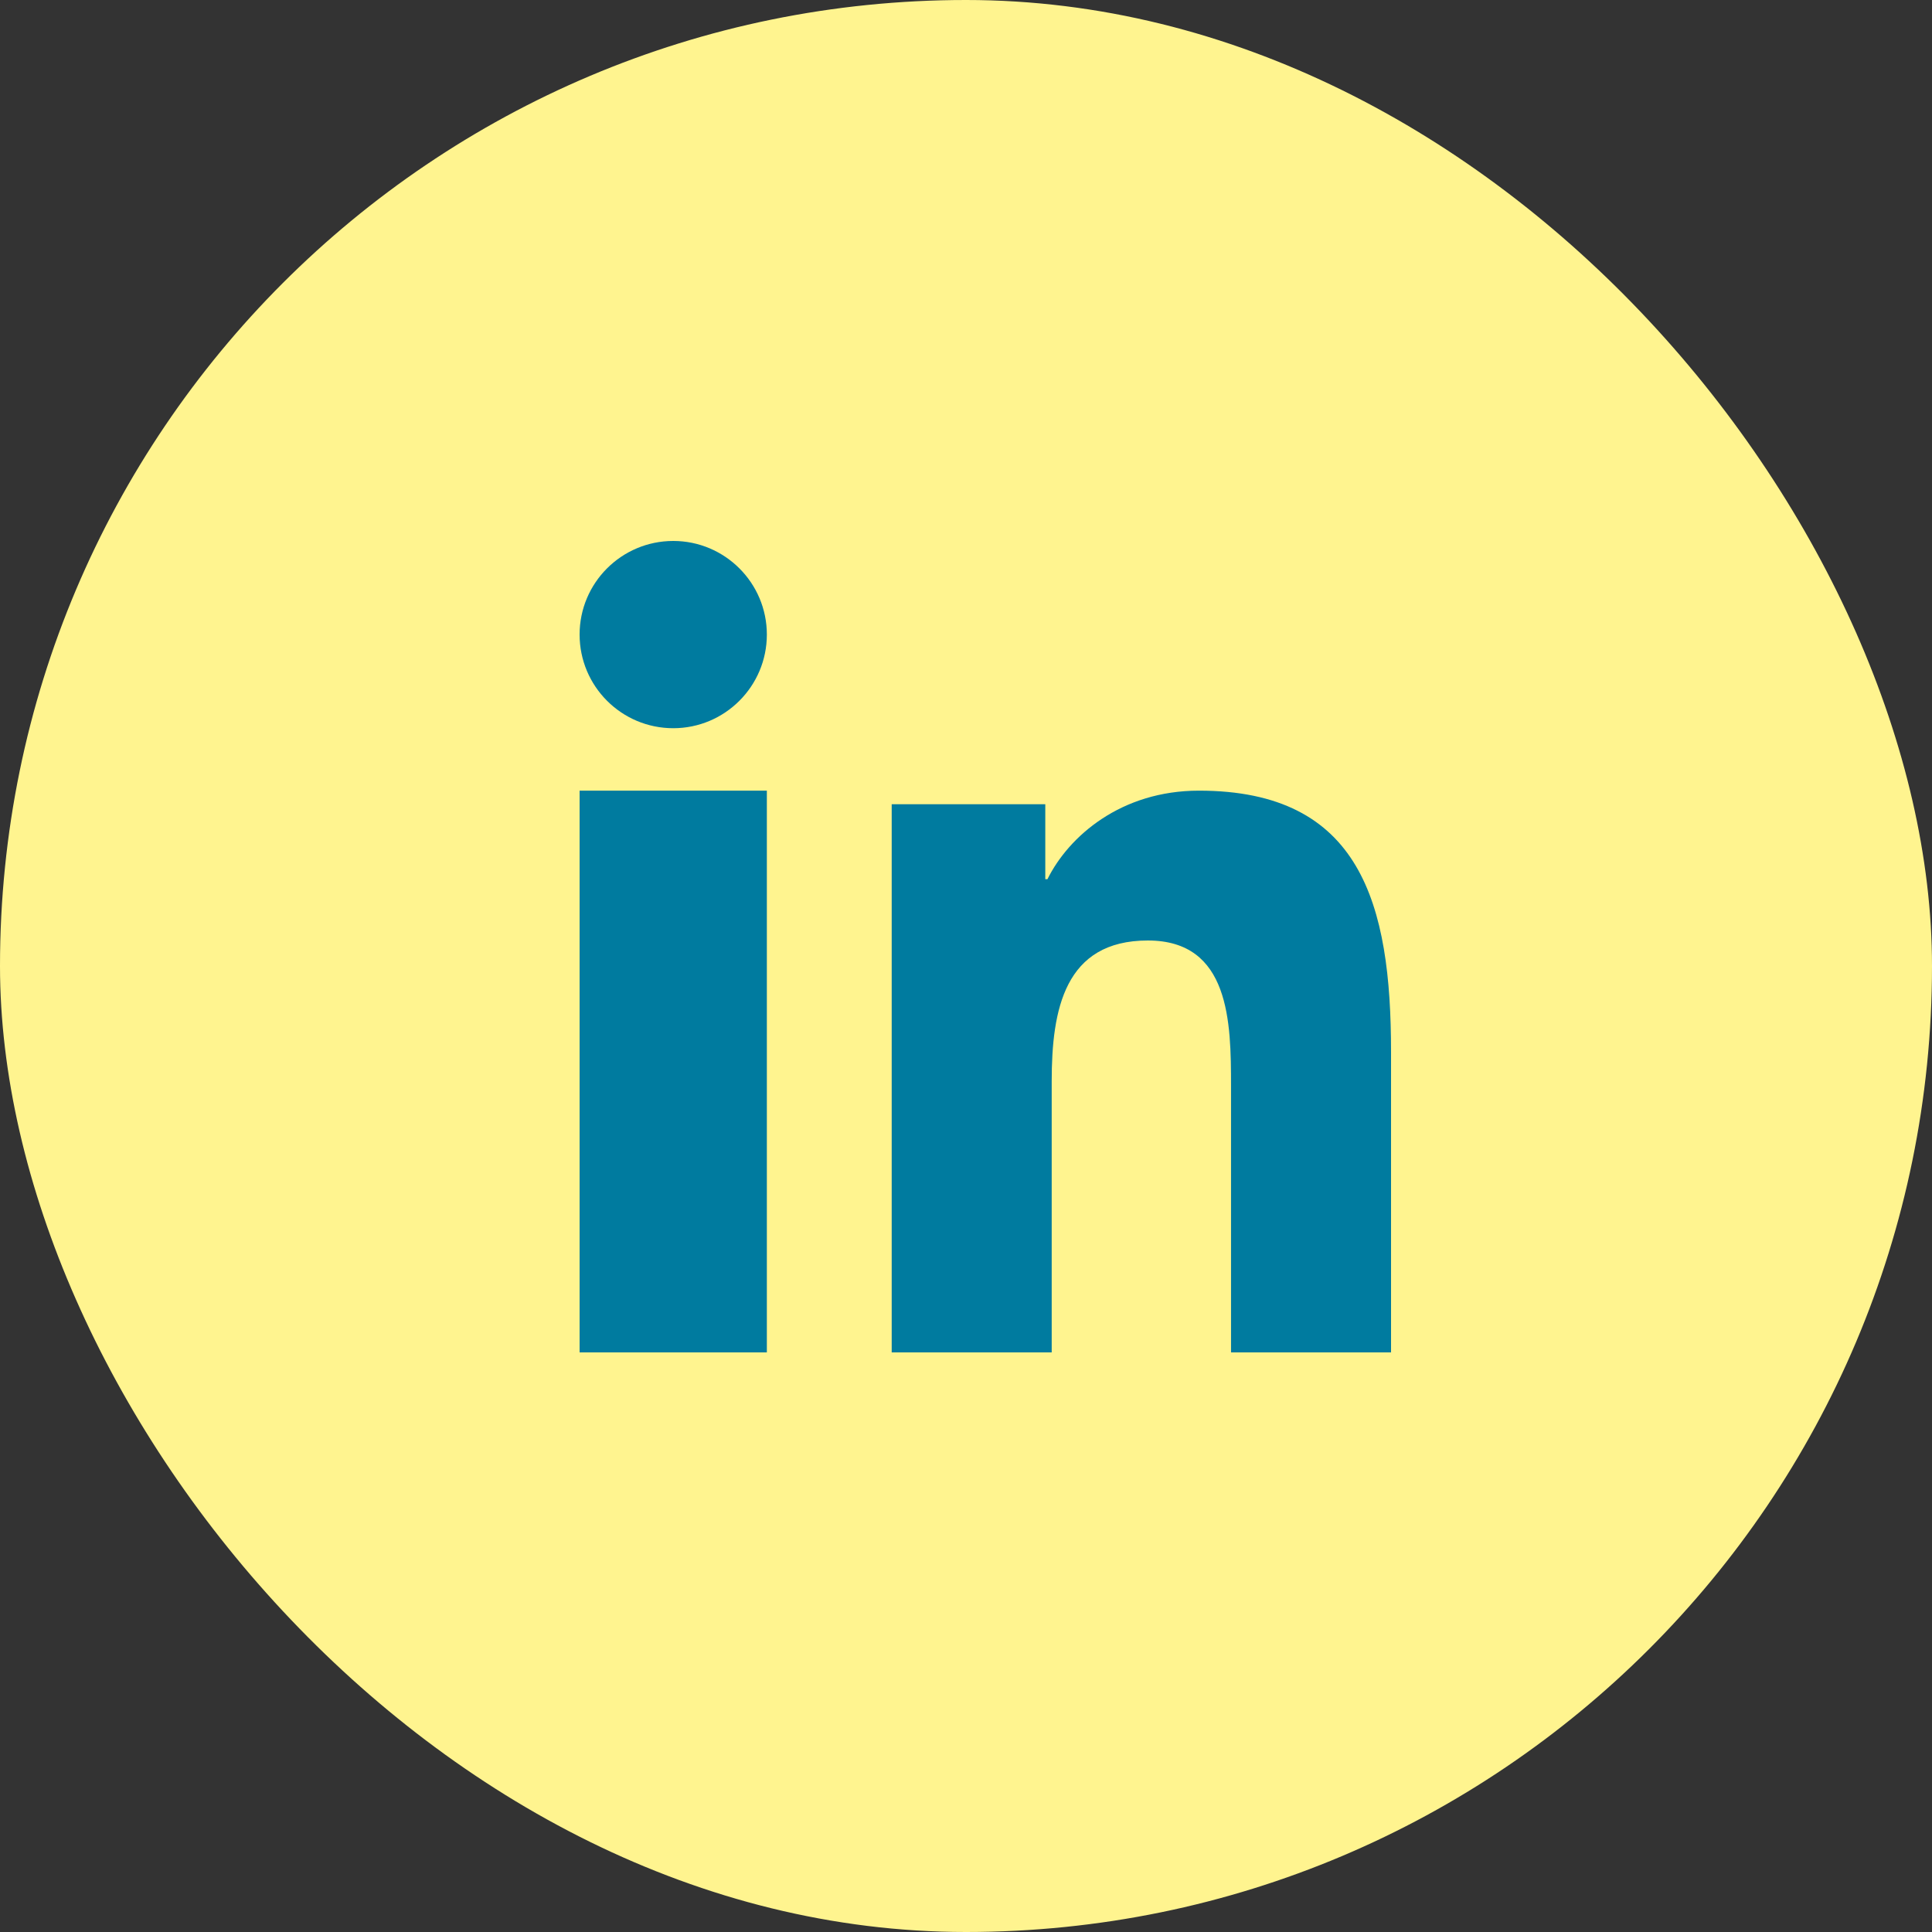
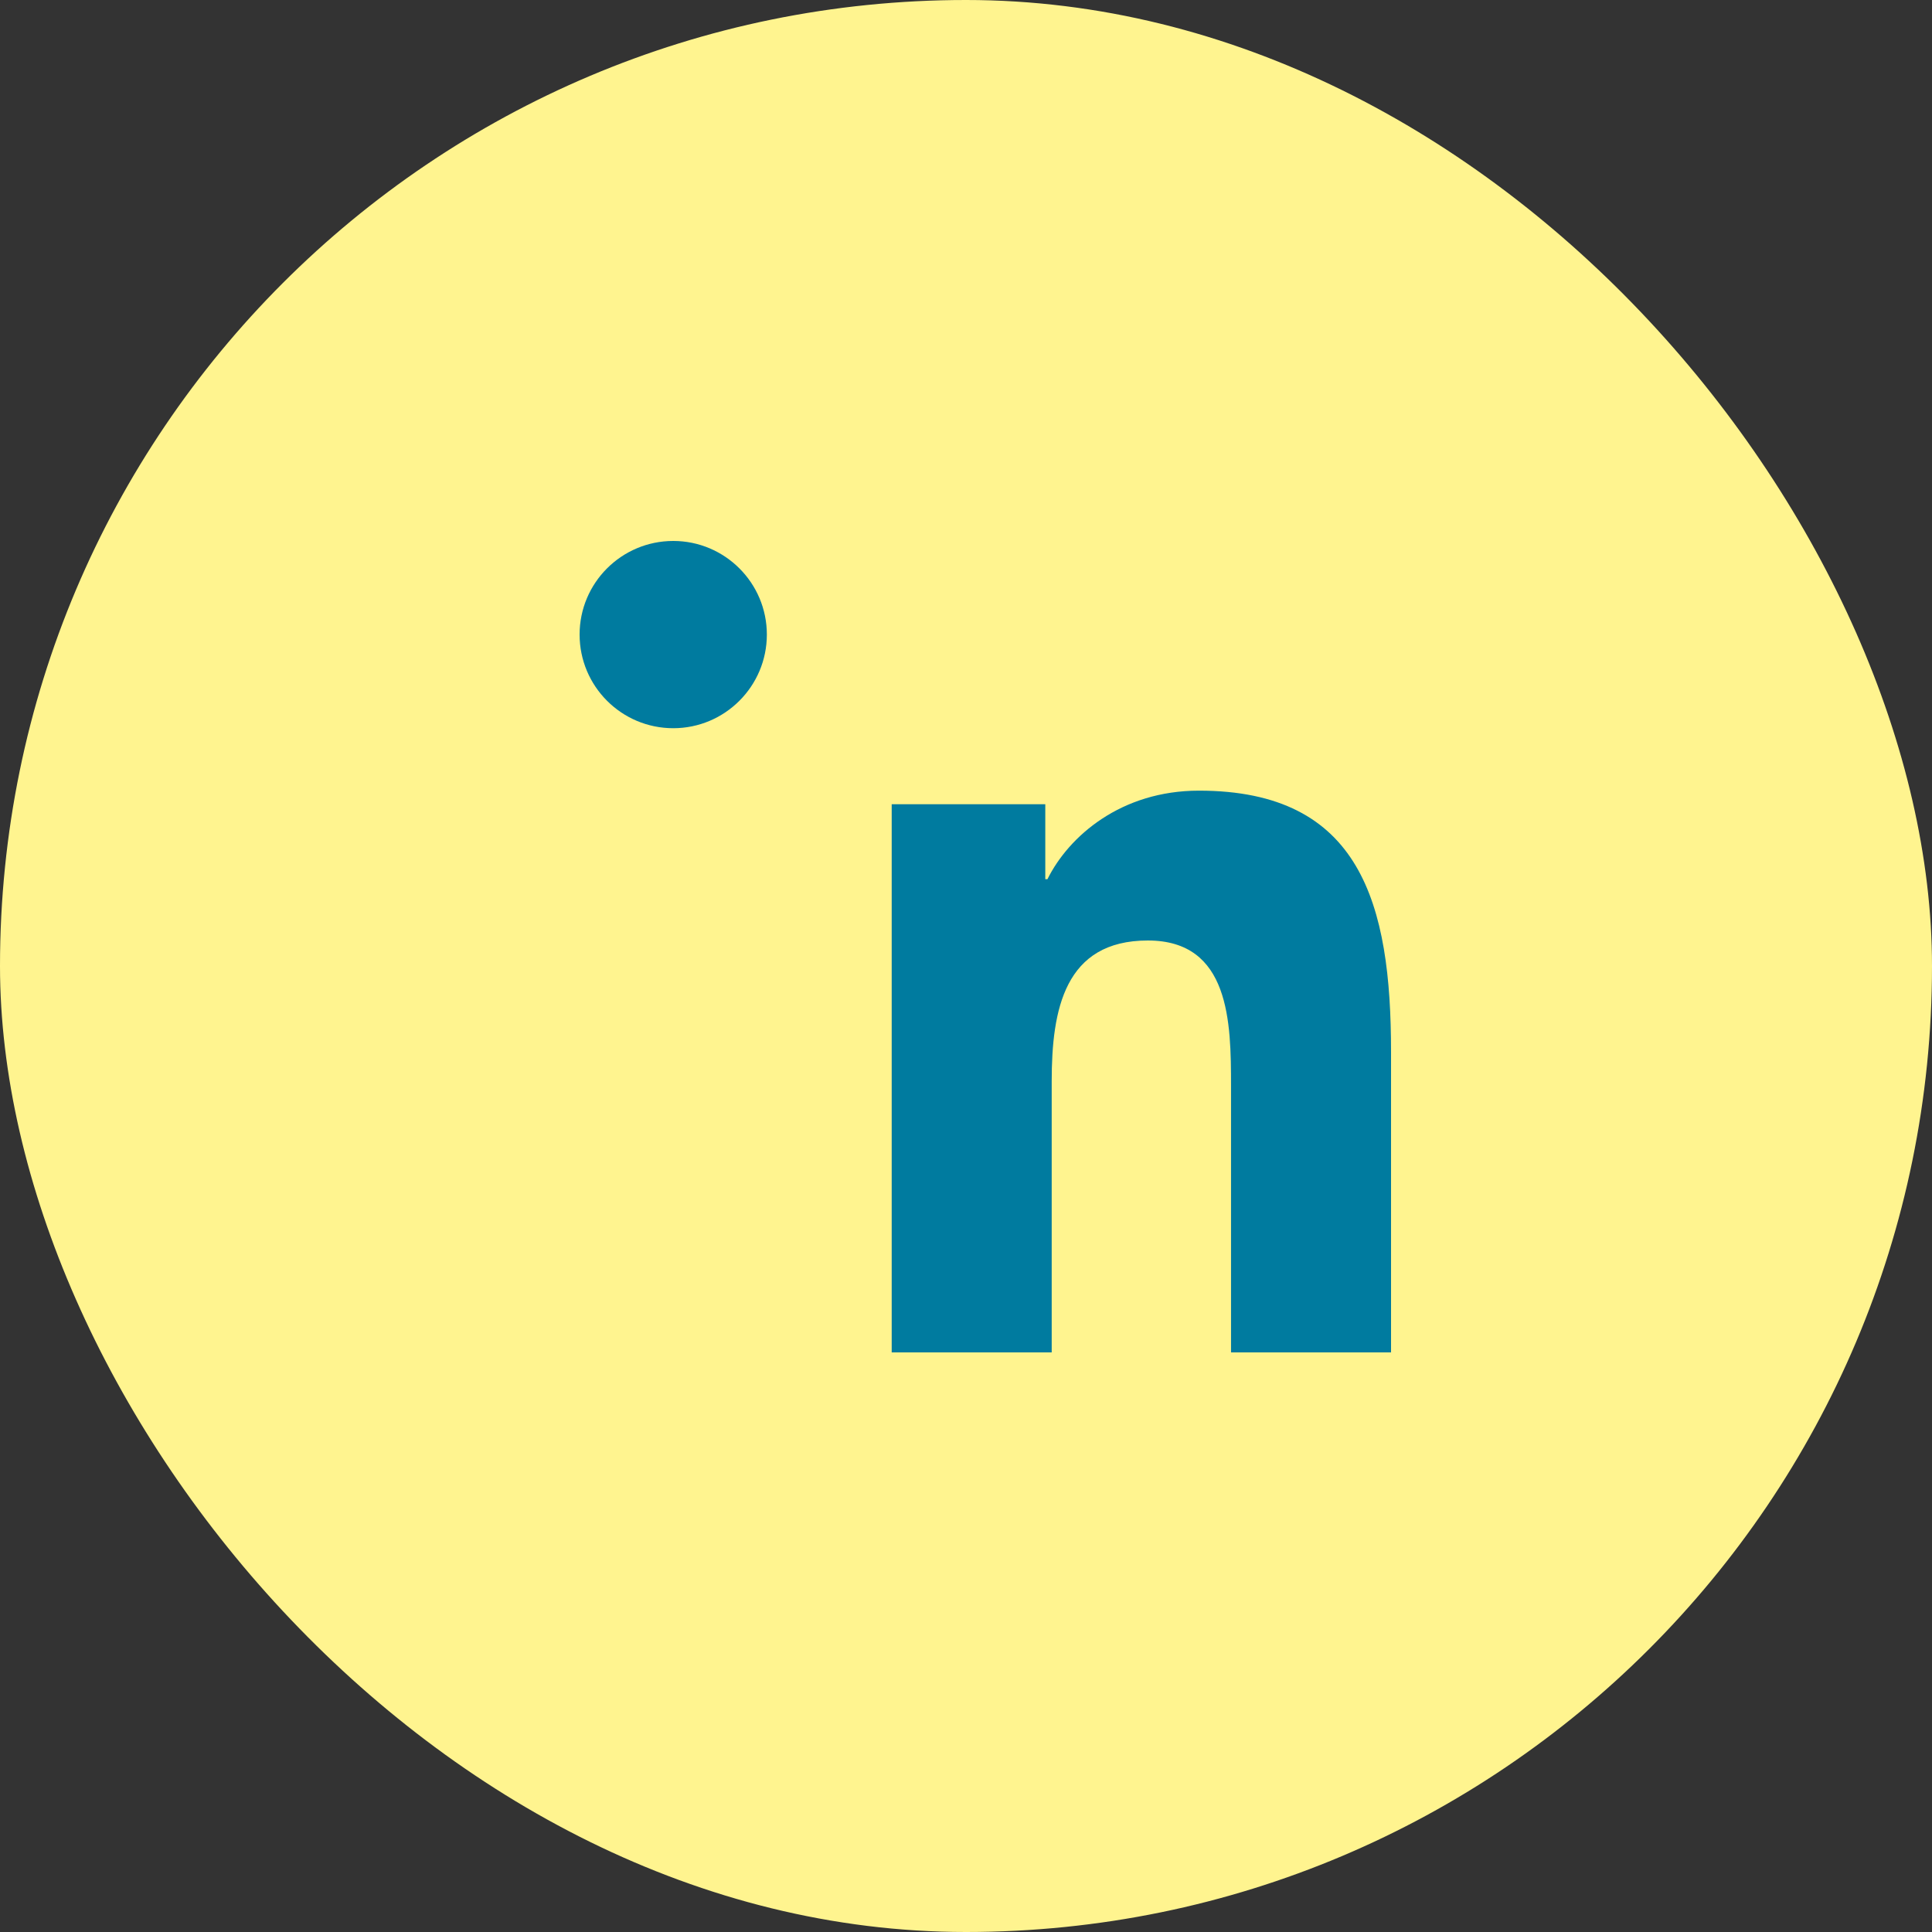
<svg xmlns="http://www.w3.org/2000/svg" width="50px" height="50px" viewBox="0 0 50 50" version="1.1">
  <rect x="0" y="0" width="50" height="50" fill="#333333" stroke="none" />
  <title>Group 3</title>
  <g id="Symbols" stroke="none" stroke-width="1" fill="none" fill-rule="evenodd">
    <g id="Footer" transform="translate(-1186, -99)">
      <g id="Group-3" transform="translate(1186, 99)">
        <g id="Group-2-Copy-2" fill="#FFF48F">
          <rect id="Rectangle-Copy-8" x="0" y="0" width="50" height="50" rx="25" />
        </g>
        <g id="linkedin-copy-5" transform="translate(15, 14)" fill="#007B9F" fill-rule="nonzero">
          <g id="indesign">
-             <polygon id="Path" points="4.846 21 0 21 0 6.462 4.846 6.462" />
            <path d="M2.424,4.846 C1.084,4.846 0,3.76 0,2.422 C0,1.085 1.085,0 2.424,0 C3.76,0 4.846,1.086 4.846,2.422 C4.846,3.76 3.76,4.846 2.424,4.846 Z" id="Path" />
            <path d="M21,21 L16.859,21 L16.859,14.101 C16.859,12.456 16.831,10.34 14.706,10.34 C12.549,10.34 12.218,12.132 12.218,13.982 L12.218,21 L8.077,21 L8.077,6.814 L12.052,6.814 L12.052,8.753 L12.108,8.753 C12.662,7.638 14.013,6.462 16.029,6.462 C20.225,6.462 21,9.4 21,13.22 L21,21 L21,21 Z" id="Path" />
          </g>
        </g>
      </g>
    </g>
  </g>
</svg>